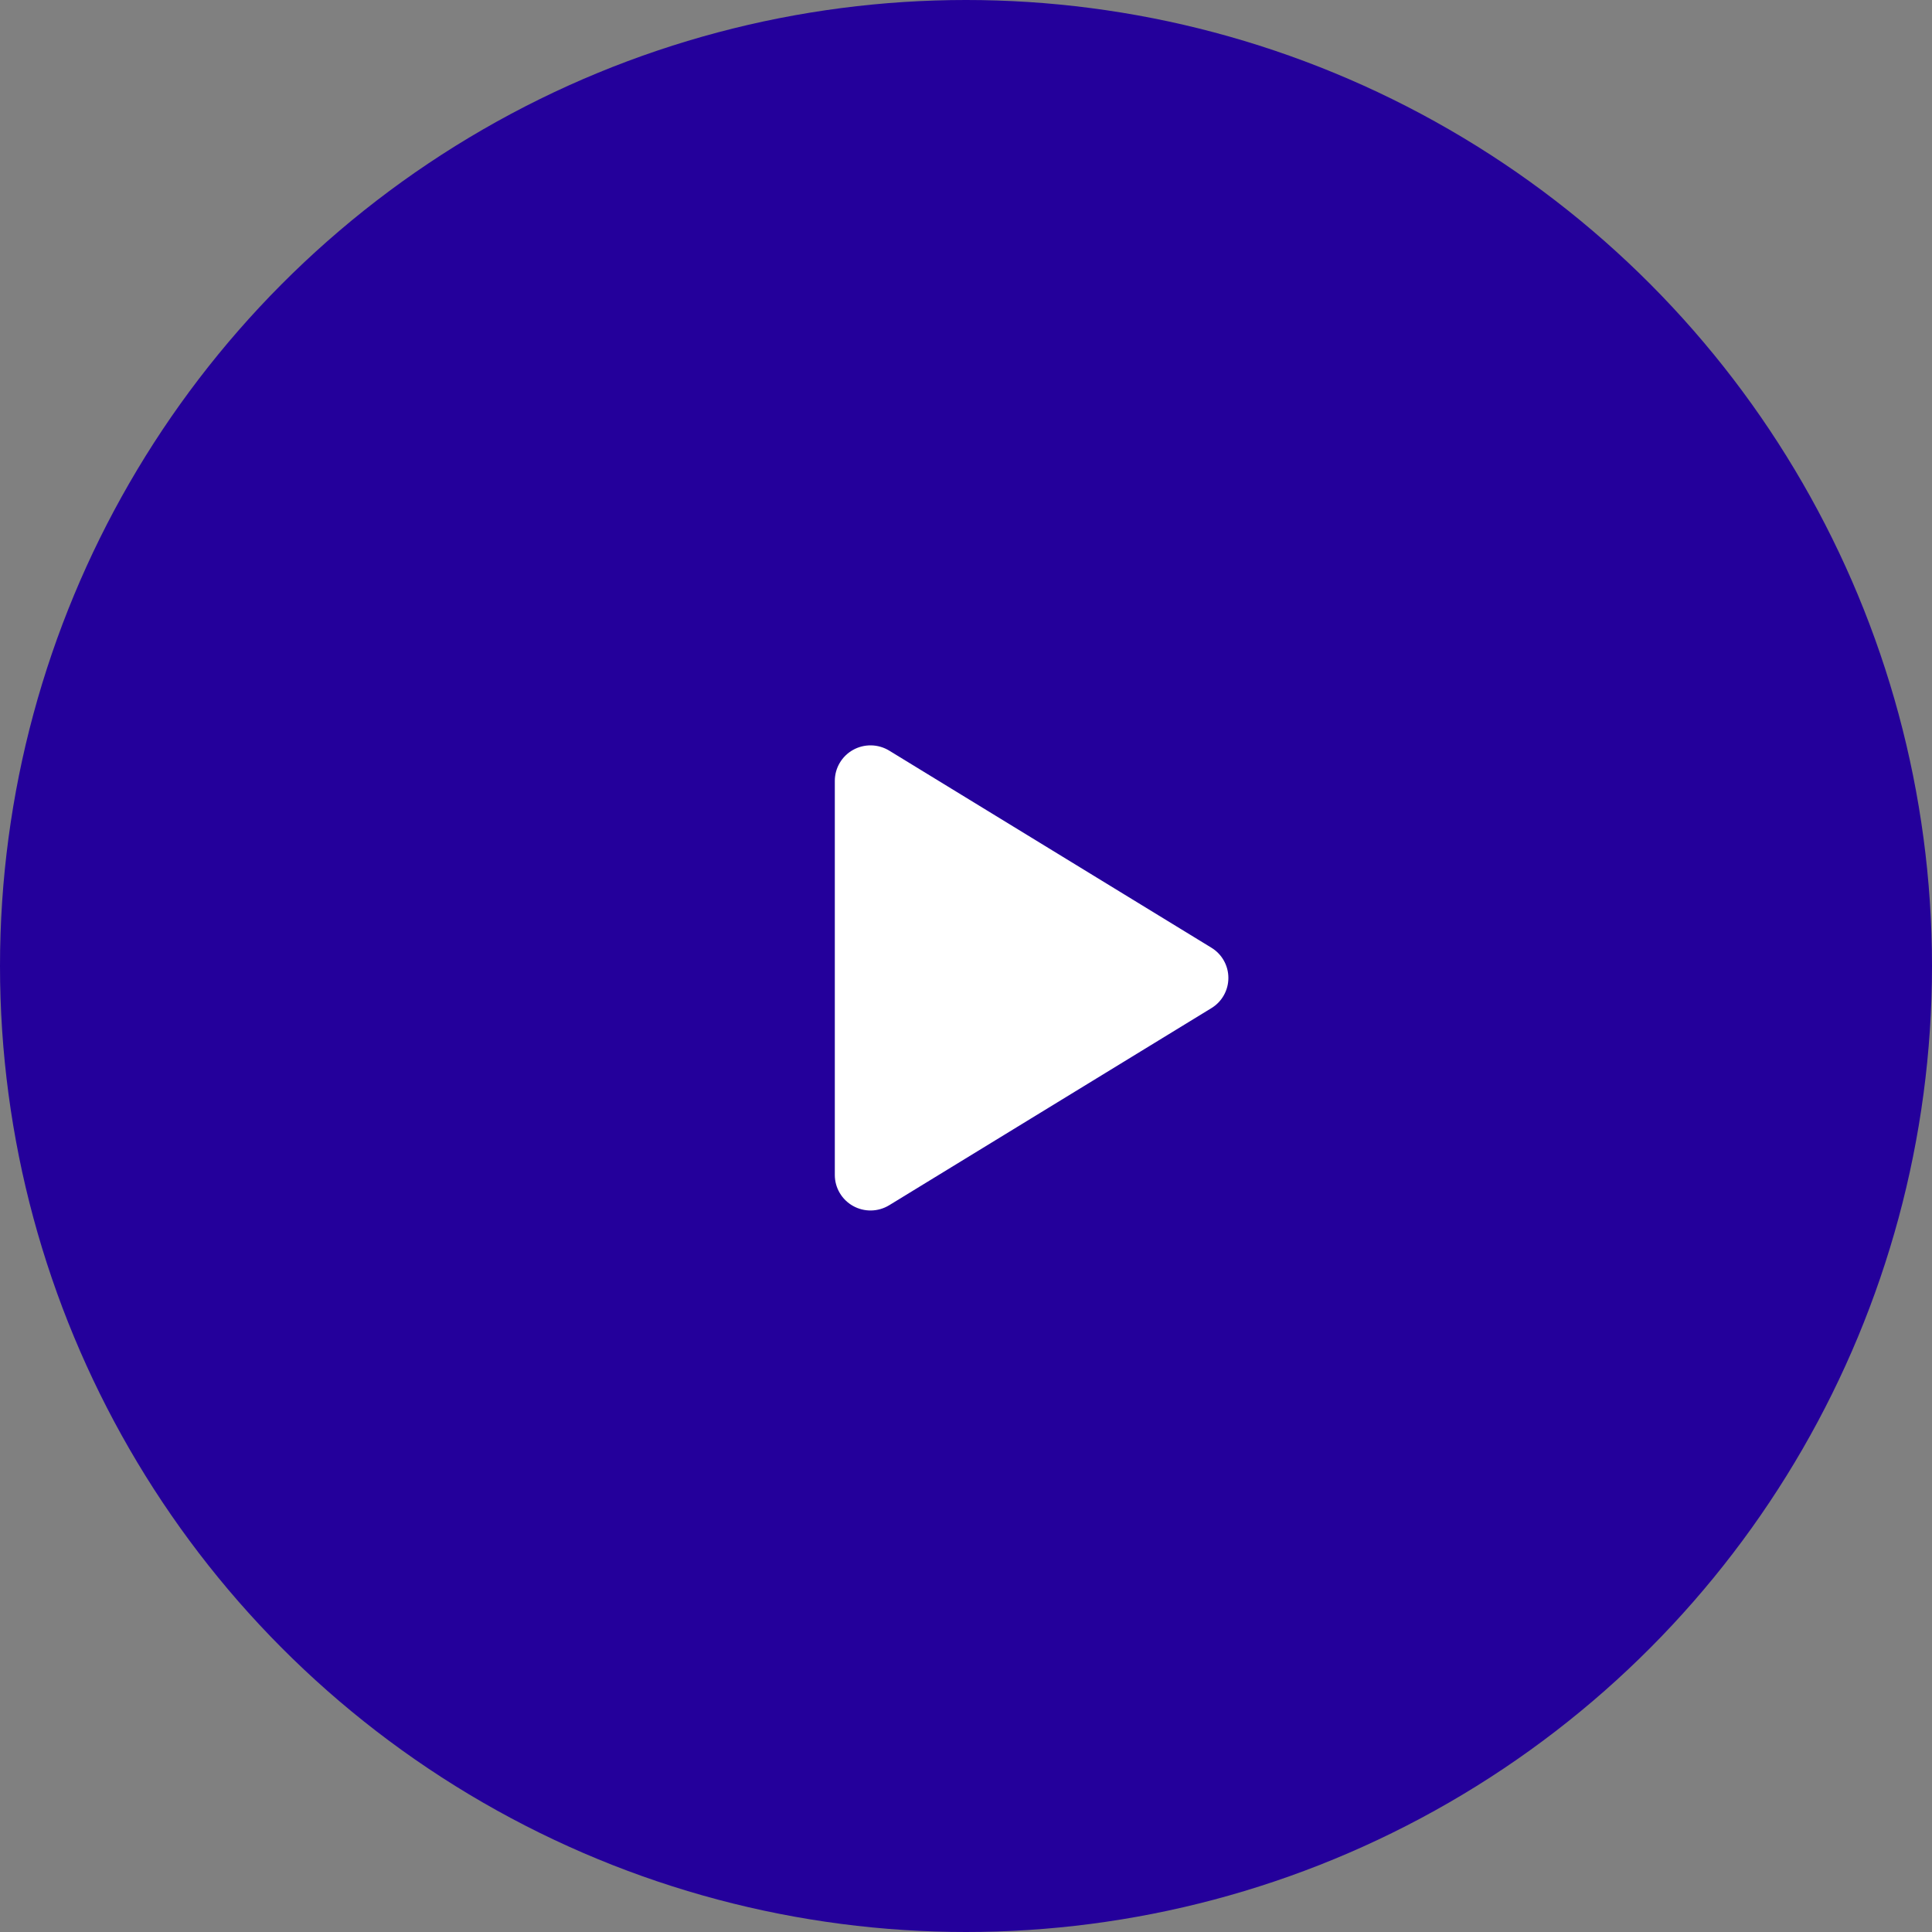
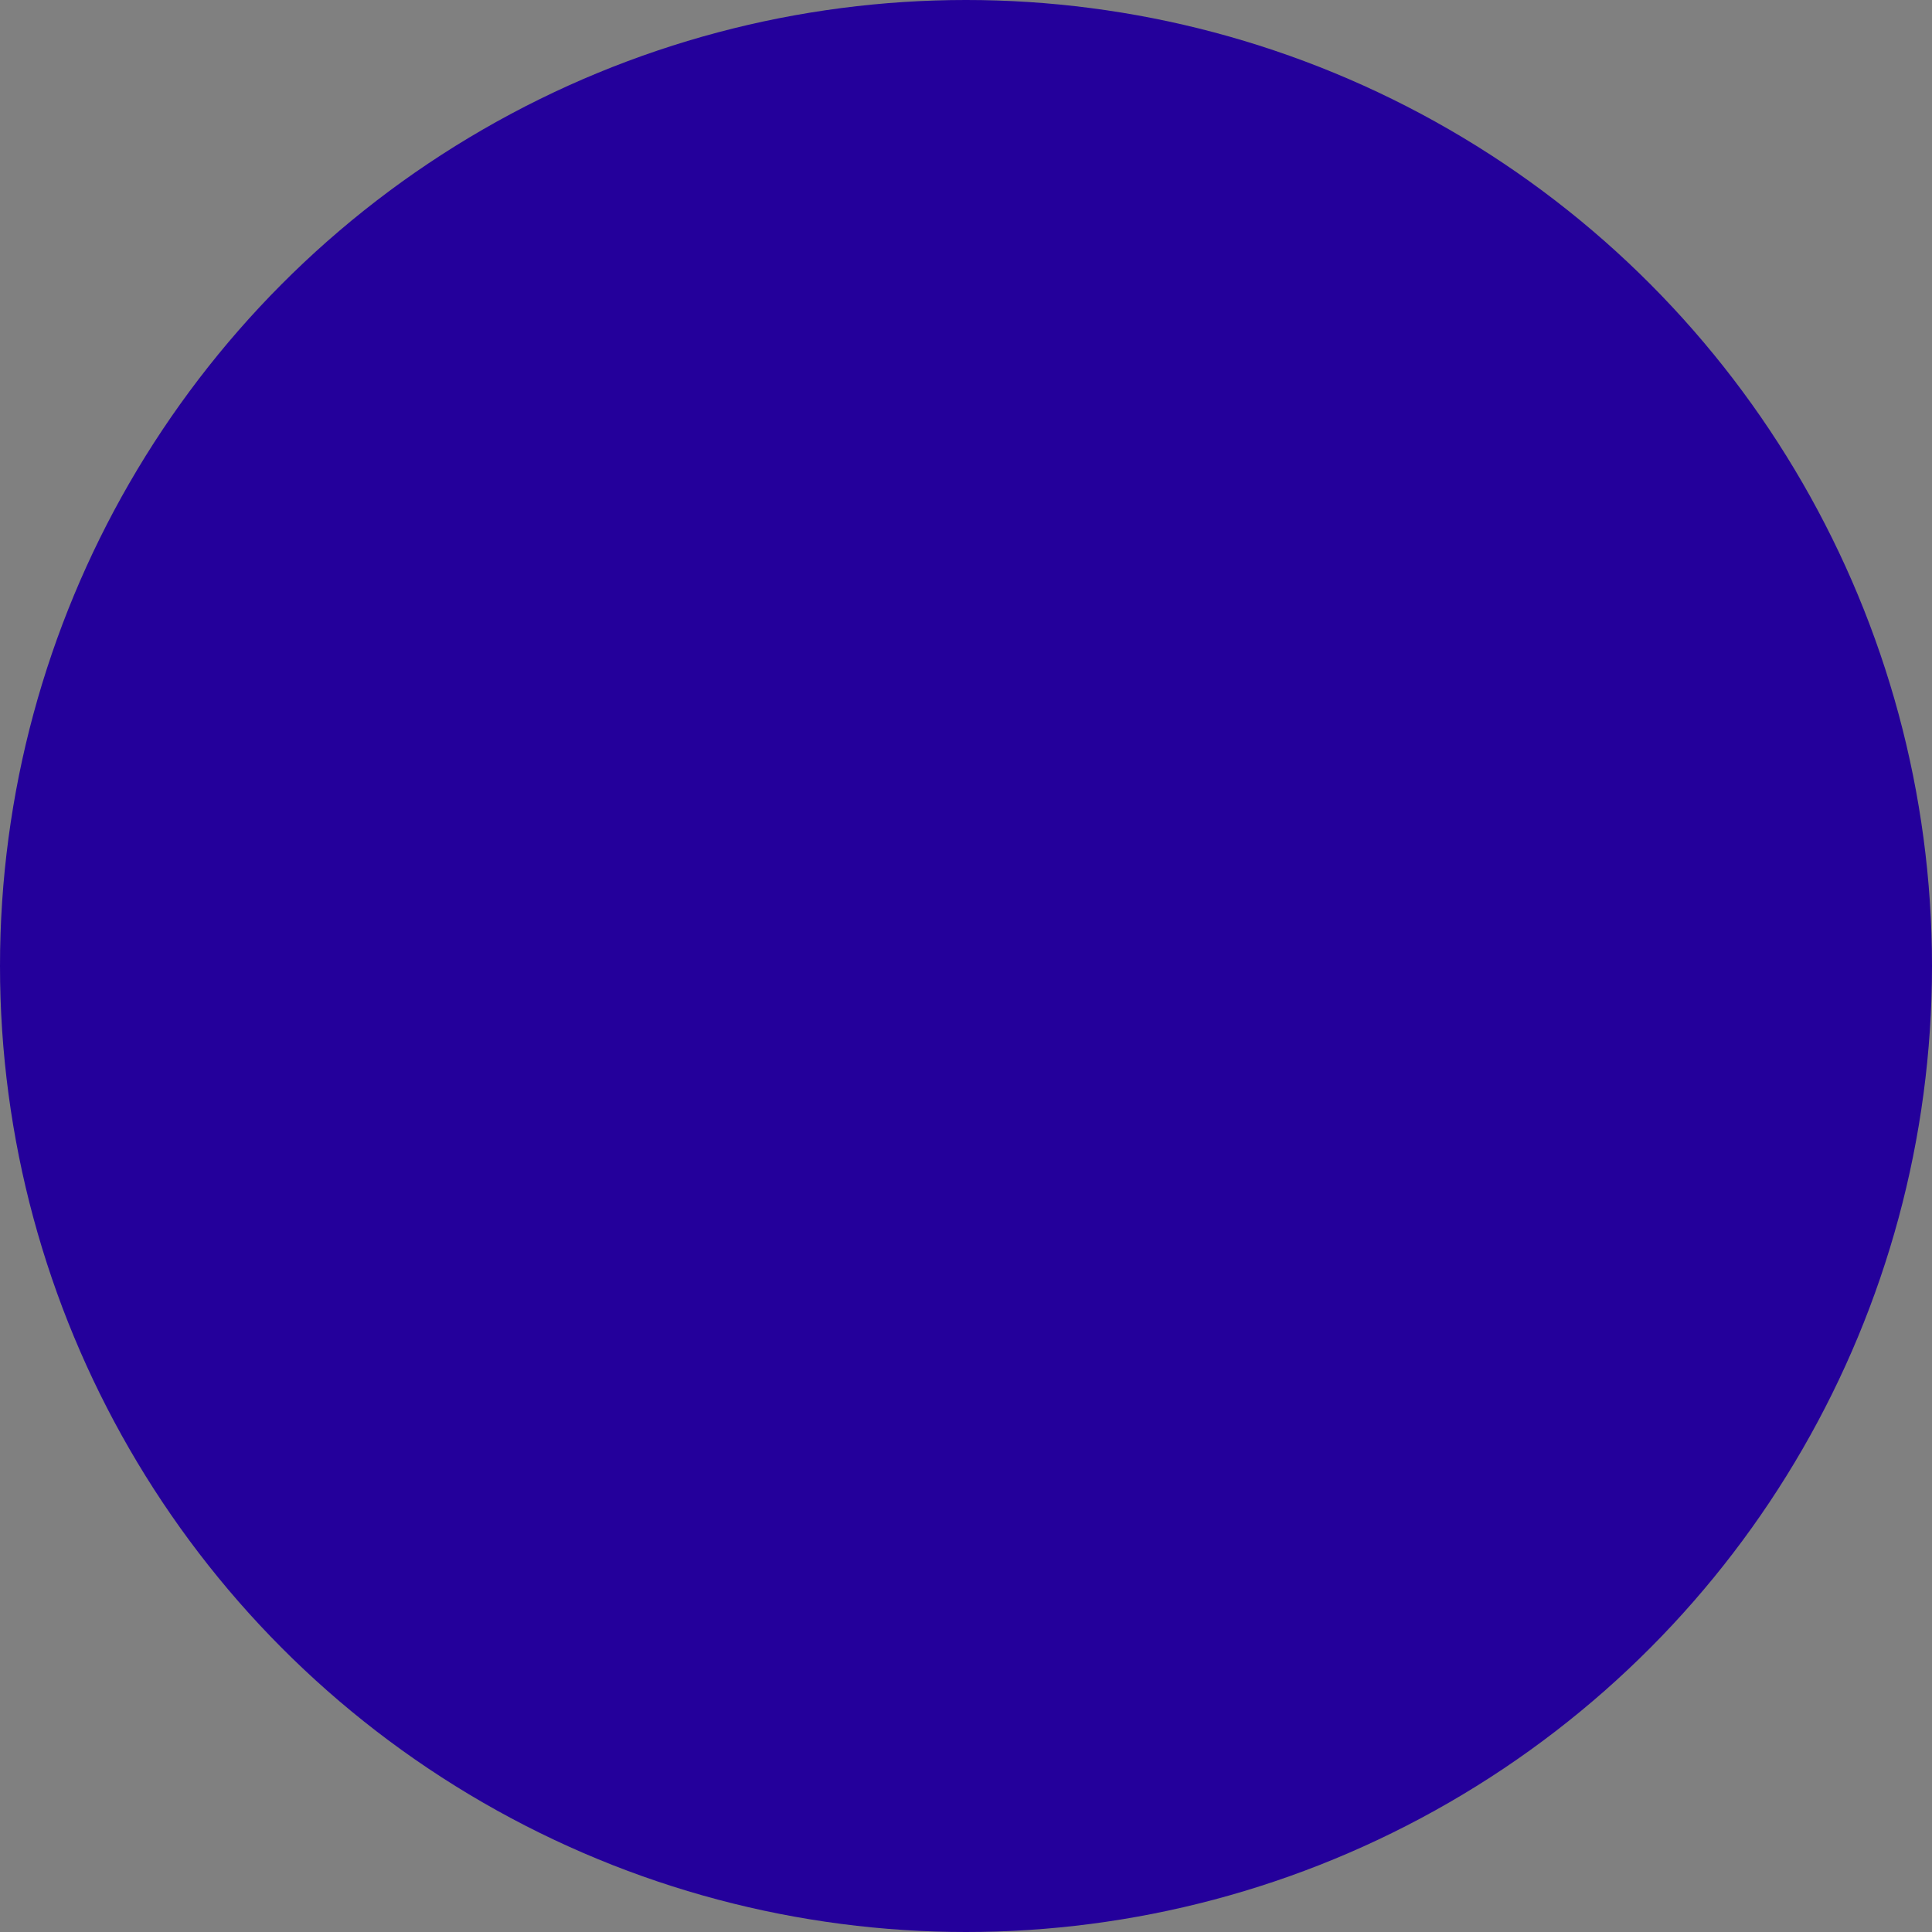
<svg xmlns="http://www.w3.org/2000/svg" width="81" height="81" viewBox="0 0 81 81" fill="none">
  <rect x="0" y="0" width="81" height="81" fill="#808080" stroke="none" />
  <circle cx="40.5" cy="40.5" r="40.5" fill="#24009B" />
-   <path d="M51.5 41C51.501 41.255 51.435 41.505 51.31 41.727C51.186 41.949 51.005 42.135 50.788 42.267L37.28 50.53C37.052 50.669 36.791 50.745 36.524 50.75C36.258 50.755 35.994 50.689 35.761 50.558C35.531 50.429 35.339 50.241 35.205 50.013C35.071 49.785 35 49.526 35 49.262V32.738C35 32.474 35.071 32.214 35.205 31.987C35.339 31.759 35.531 31.571 35.761 31.442C35.994 31.311 36.258 31.245 36.524 31.25C36.791 31.255 37.052 31.331 37.28 31.47L50.788 39.733C51.005 39.865 51.186 40.051 51.31 40.273C51.435 40.495 51.501 40.745 51.5 41Z" fill="white" />
</svg>